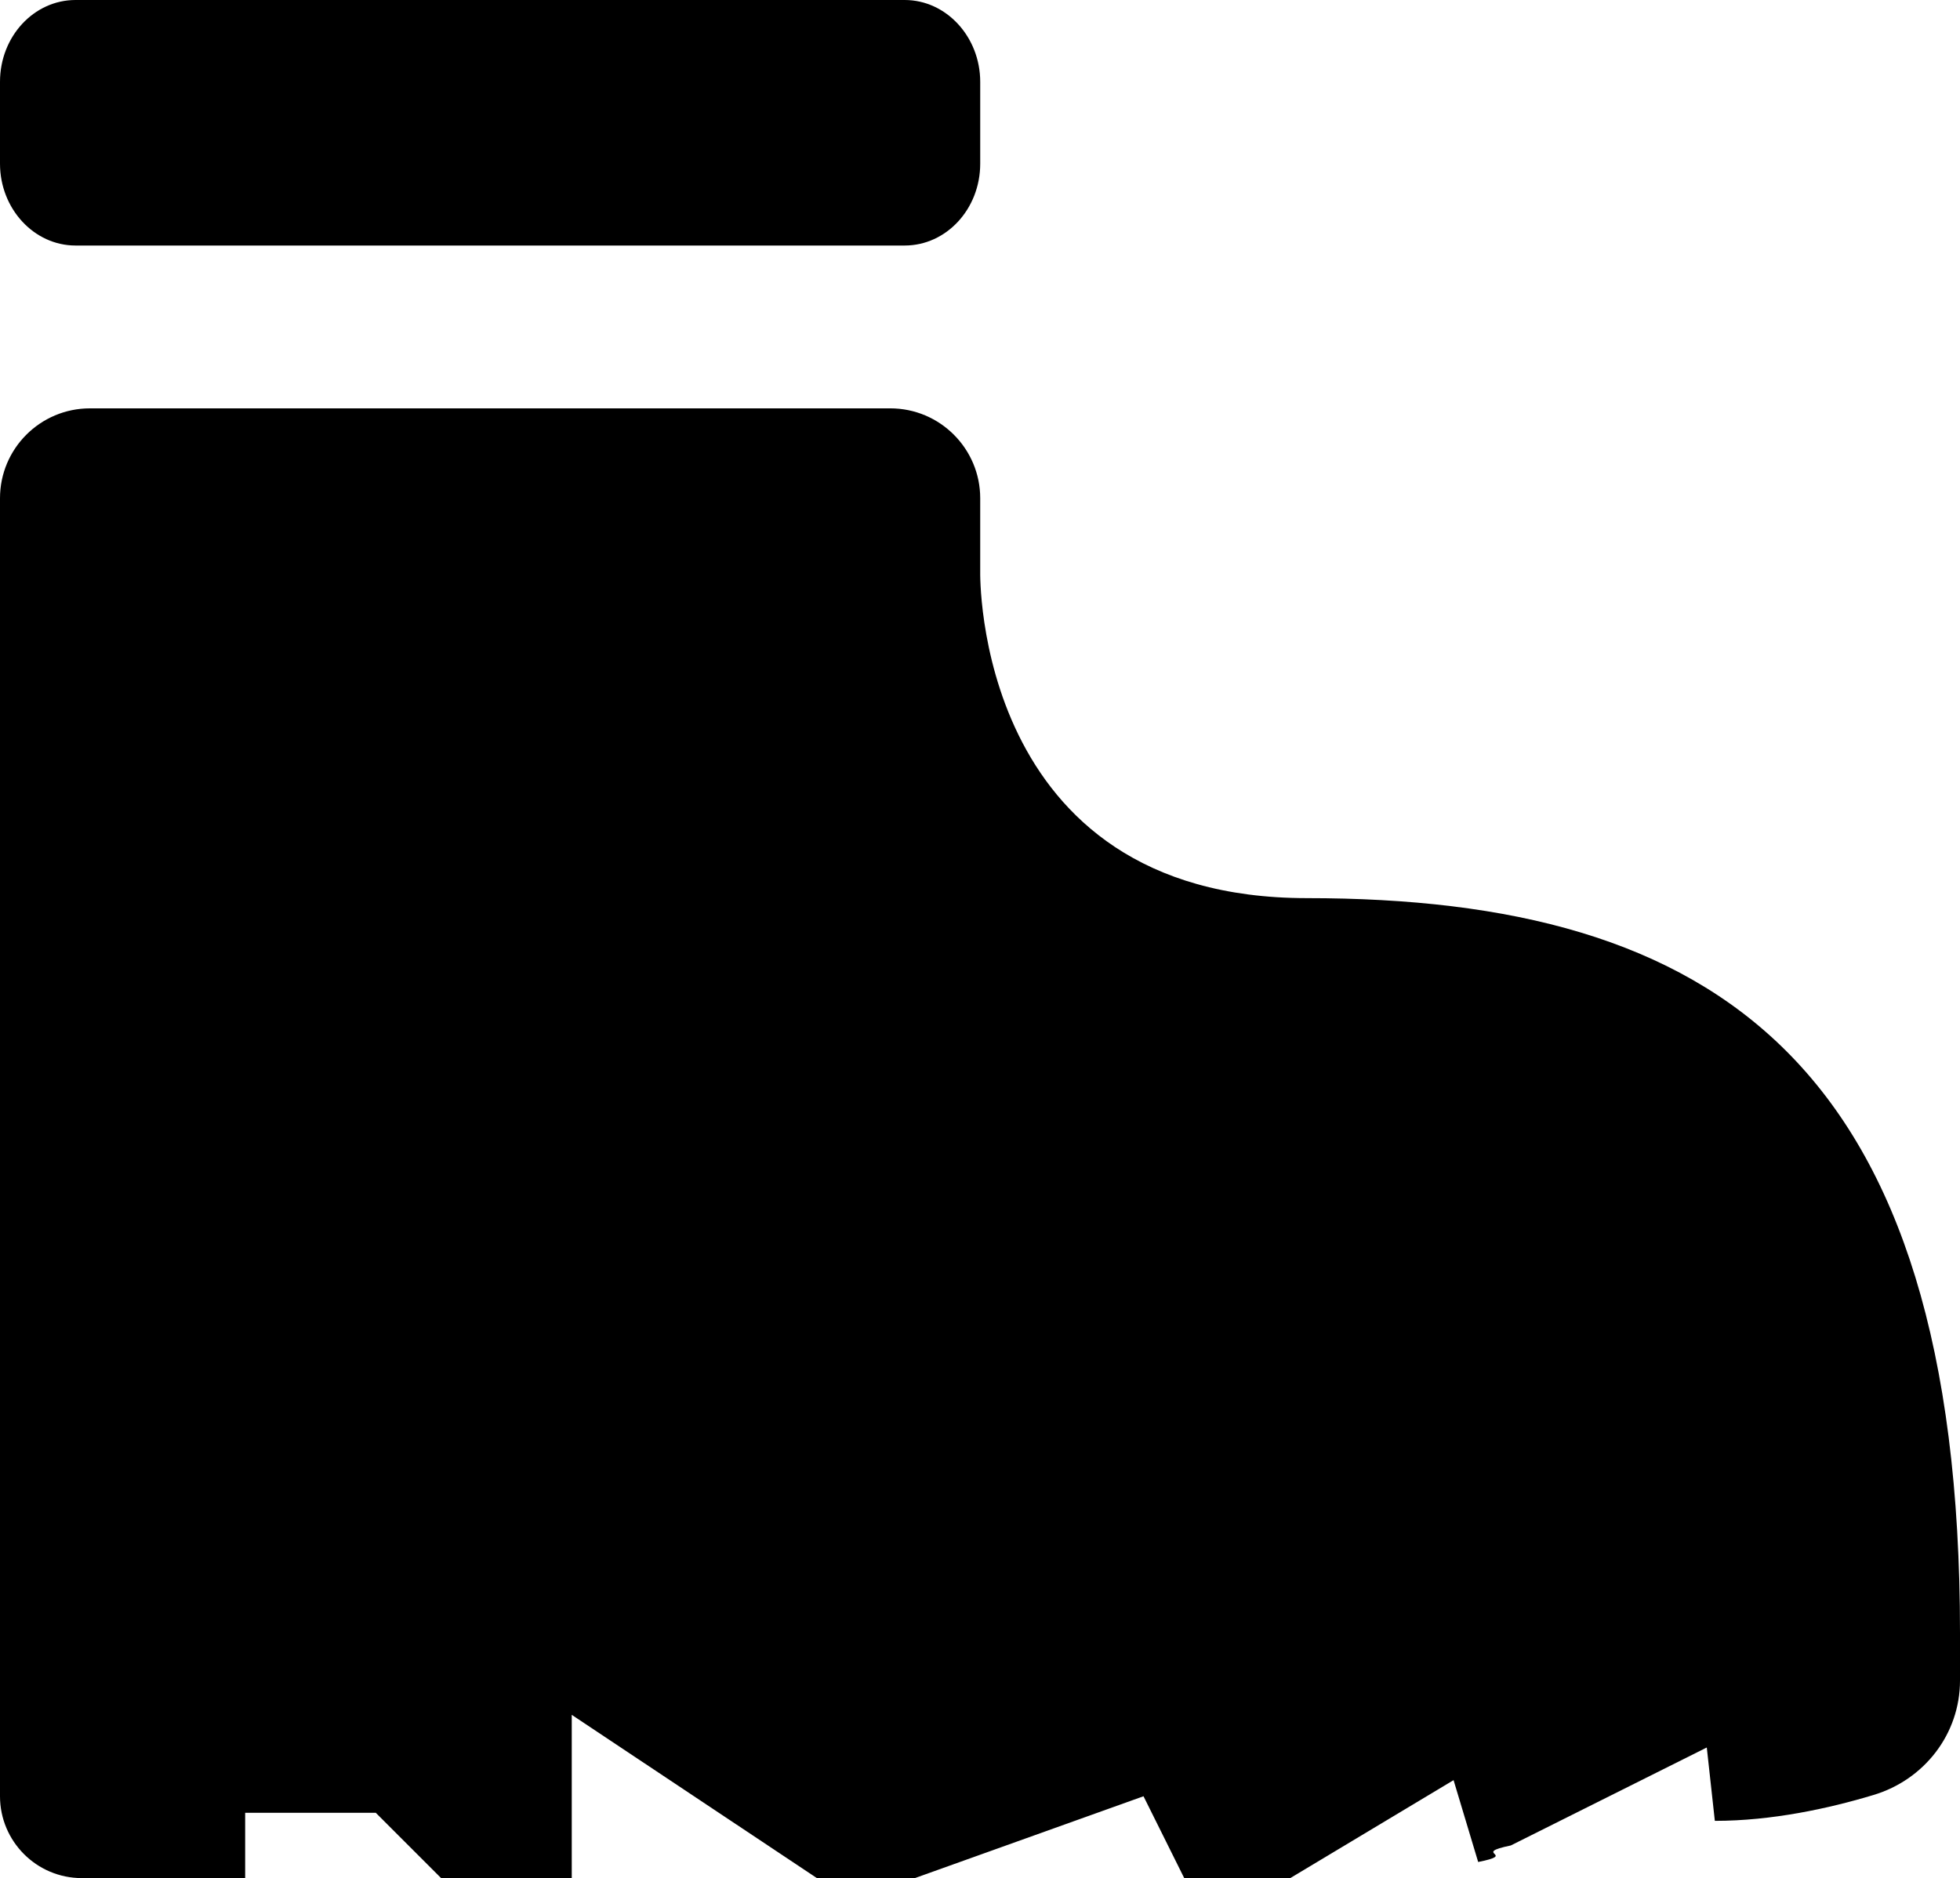
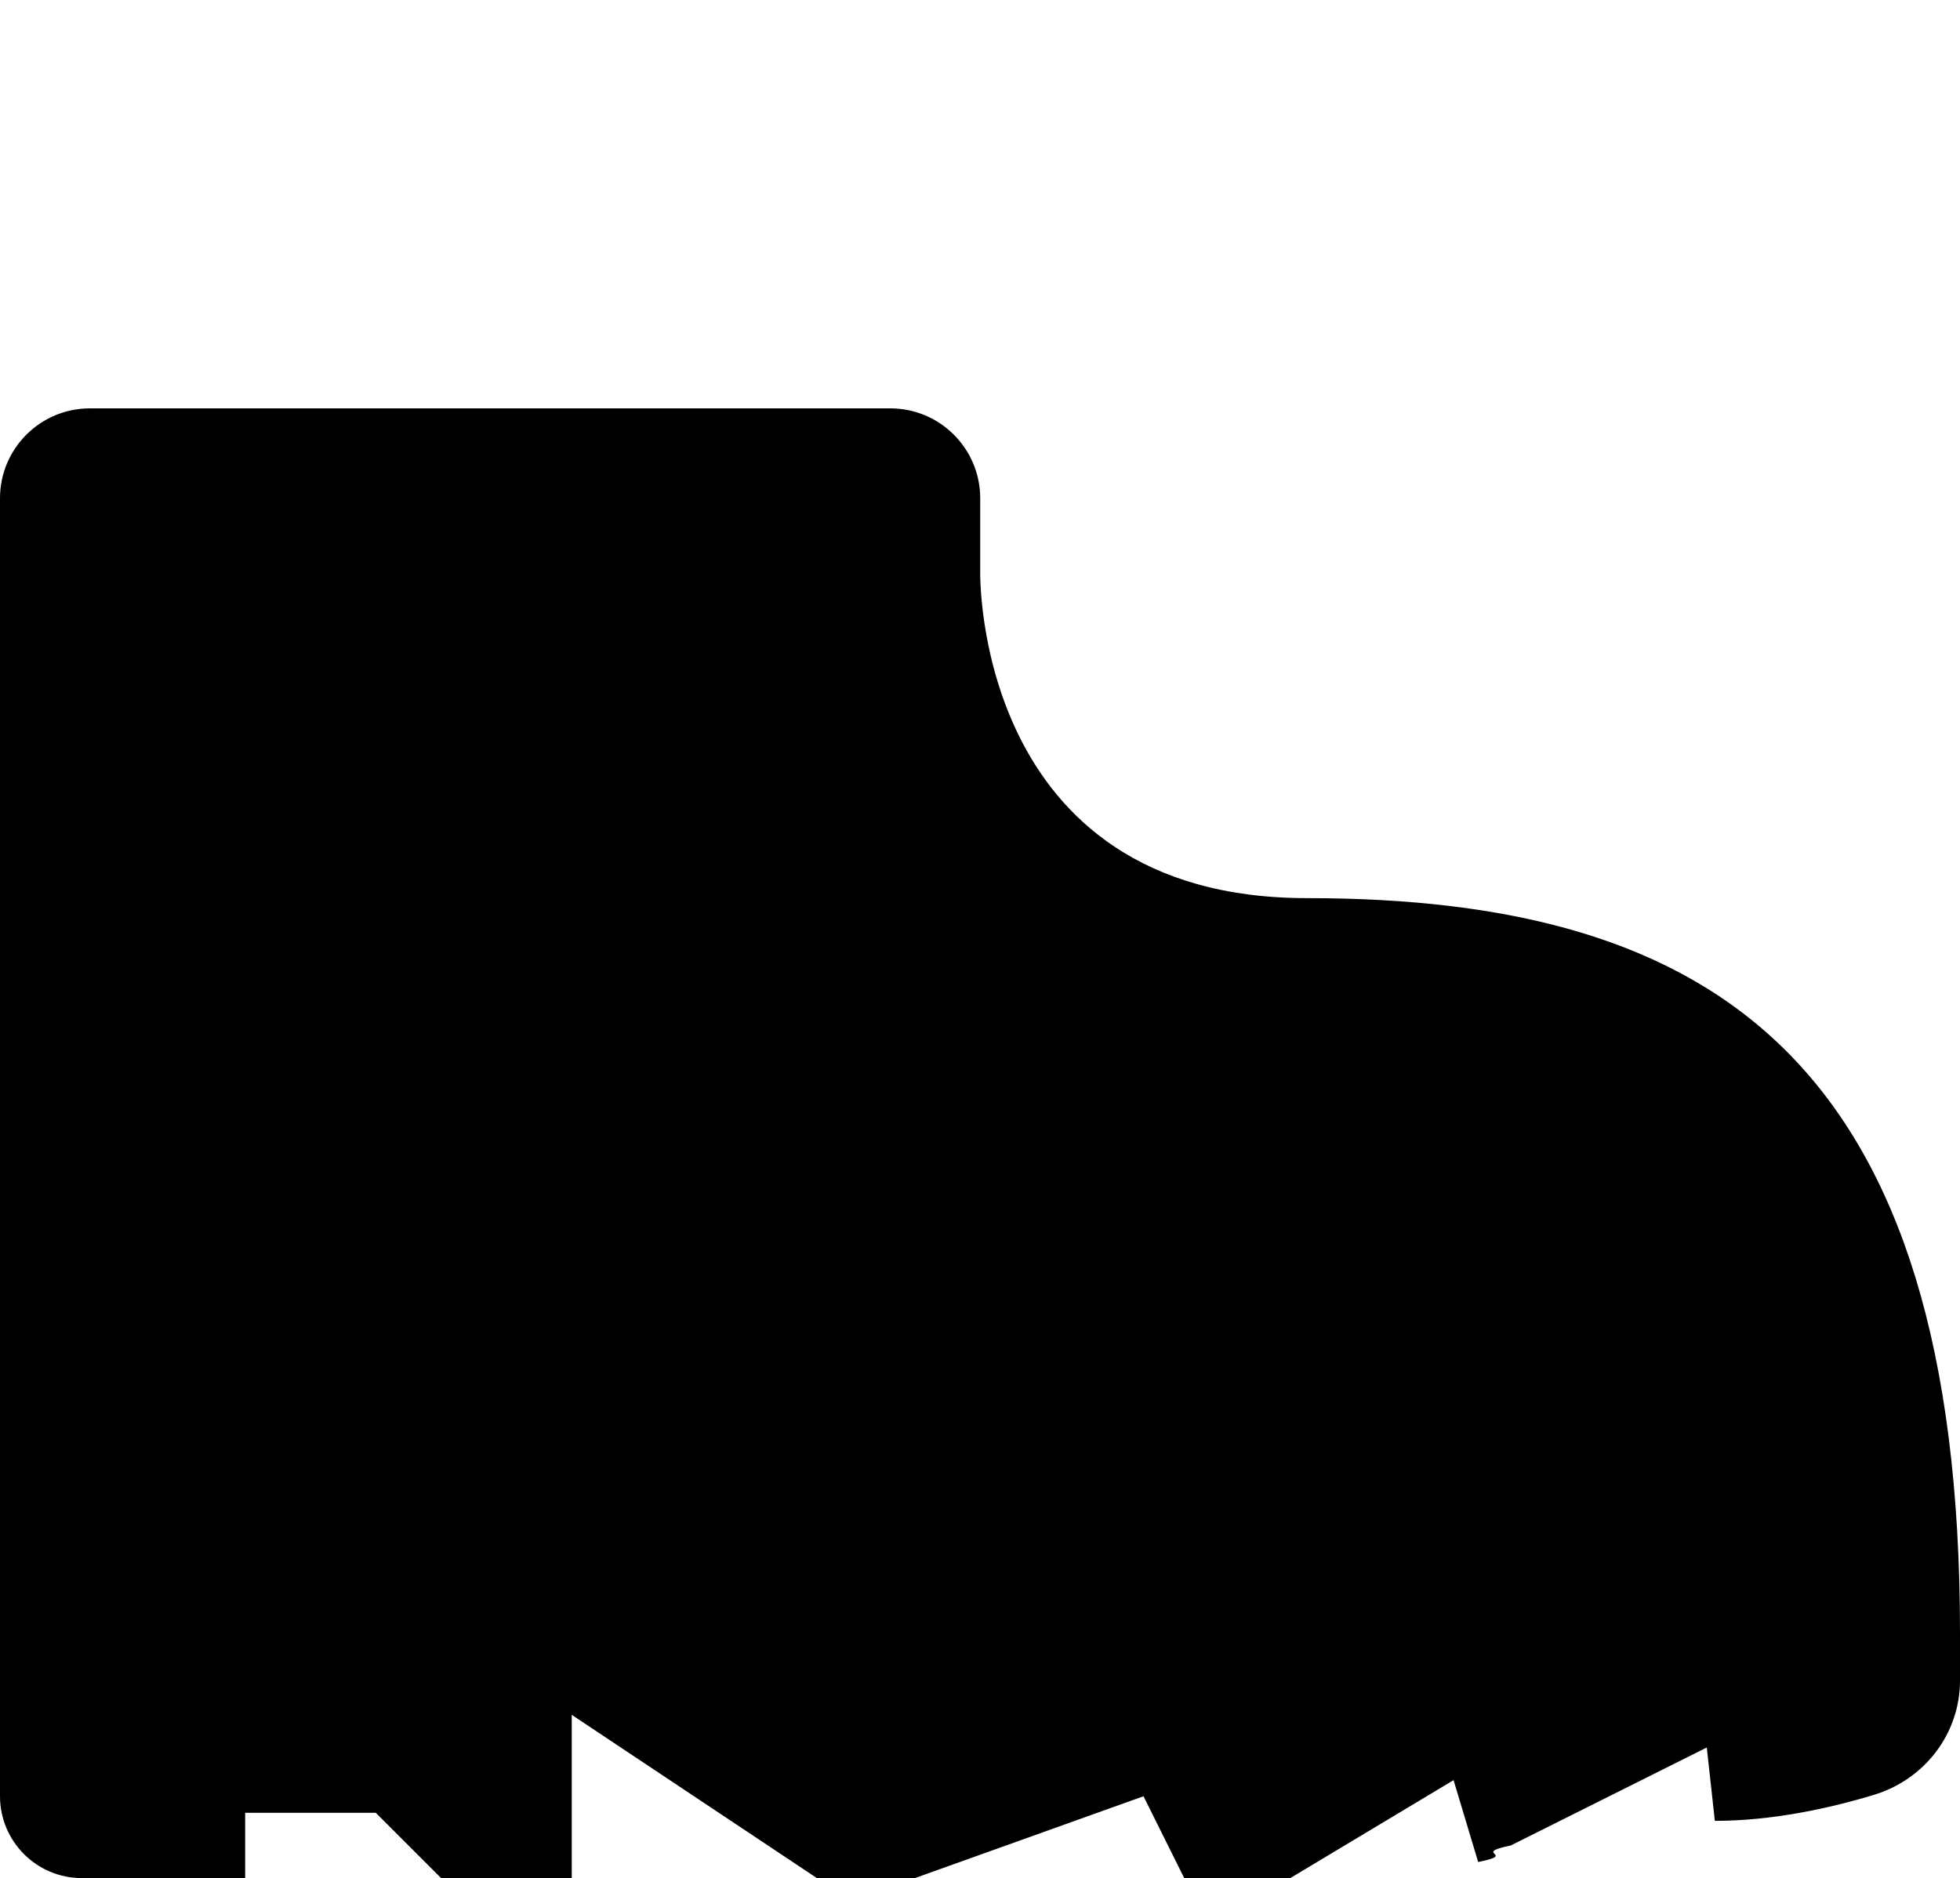
<svg xmlns="http://www.w3.org/2000/svg" id="a" viewBox="0 0 46.21 44.29">
  <path d="m30.81,21.18c-7.86,0-7.7-7.7-7.7-7.7v-1.73c0-1.17-.95-2.12-2.12-2.12H2.12c-1.17,0-2.12.95-2.12,2.12v30.61c0,1.06.86,1.93,1.93,1.93h3.85v-1.54h3.08l1.54,1.54h3.08v-3.85l5.78,3.85h2.31l5.39-1.93.96,1.93h2.5l3.85-2.31.58,1.93c.96-.19-.19-.19.77-.39l4.62-2.31.19,1.73c1.34,0,2.68-.29,3.74-.61,1.2-.36,2.04-1.44,2.04-2.7v-1.12c0-13.48-5.78-17.33-15.4-17.33Z" />
-   <path d="m1.78,0C.8,0,0,.86,0,1.93v1.93c0,1.06.8,1.93,1.78,1.93h19.55c.98,0,1.78-.86,1.78-1.93v-1.93c0-1.06-.8-1.93-1.78-1.93H1.78Z" />
</svg>